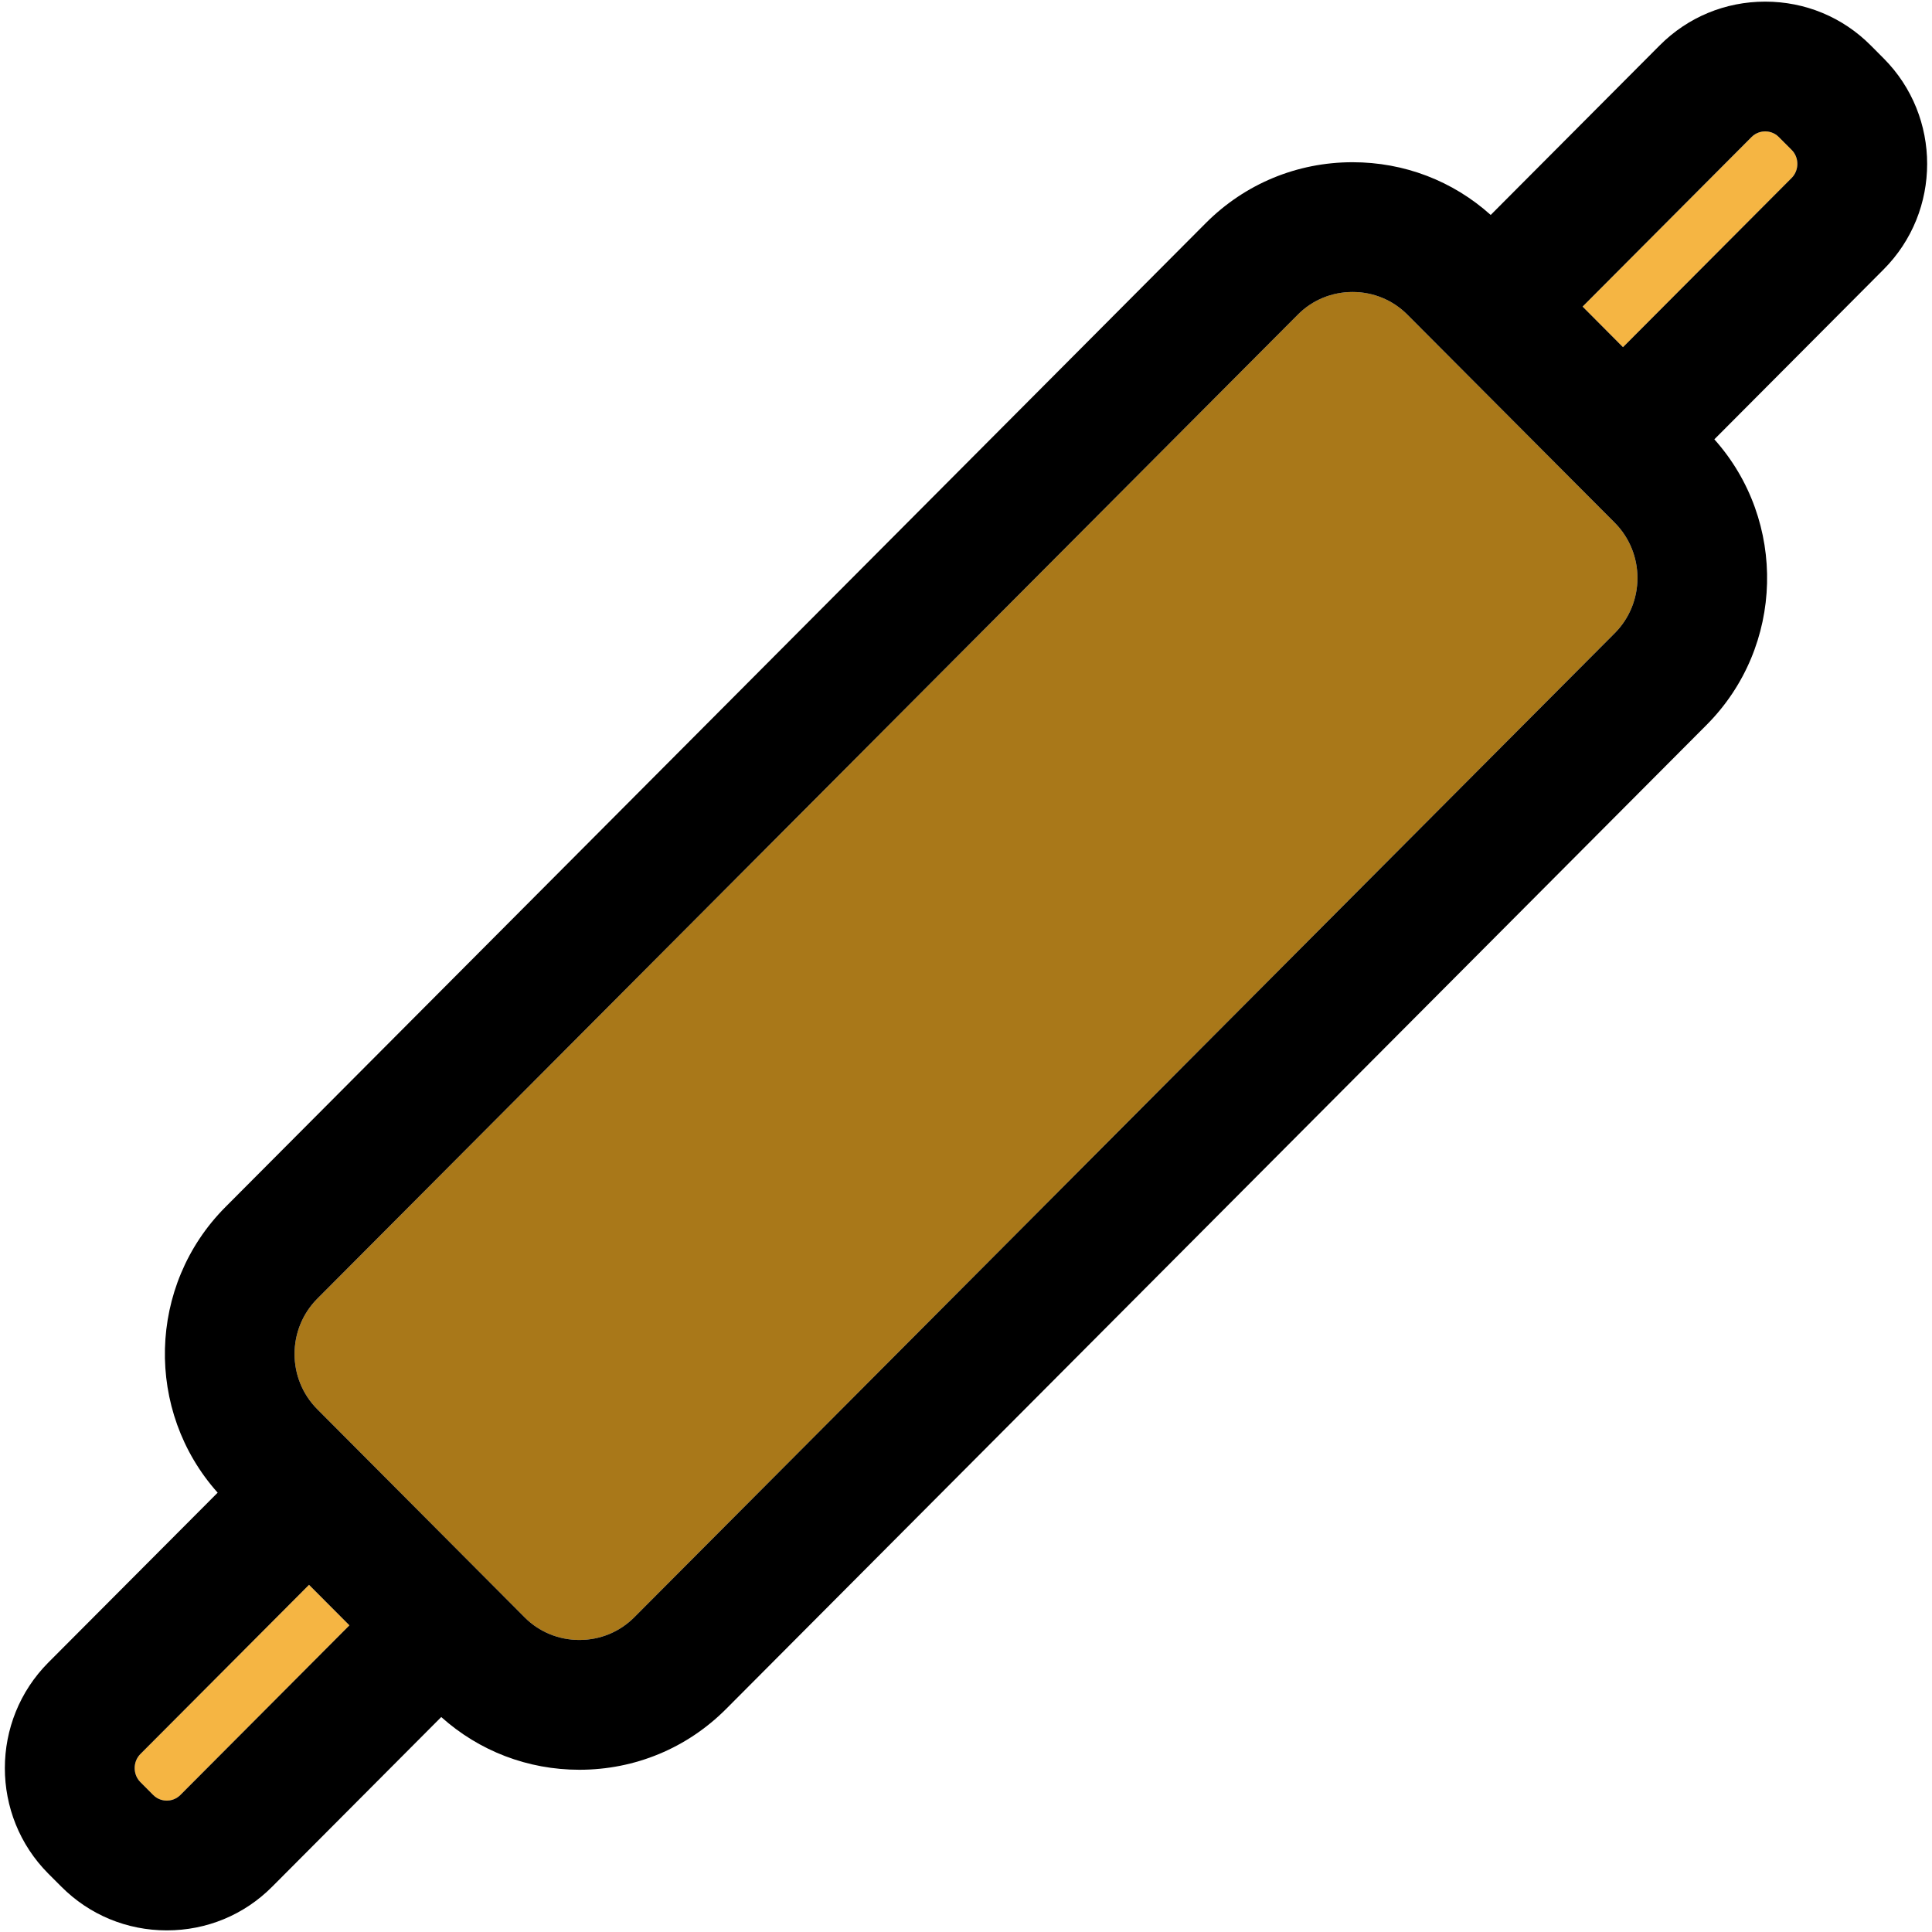
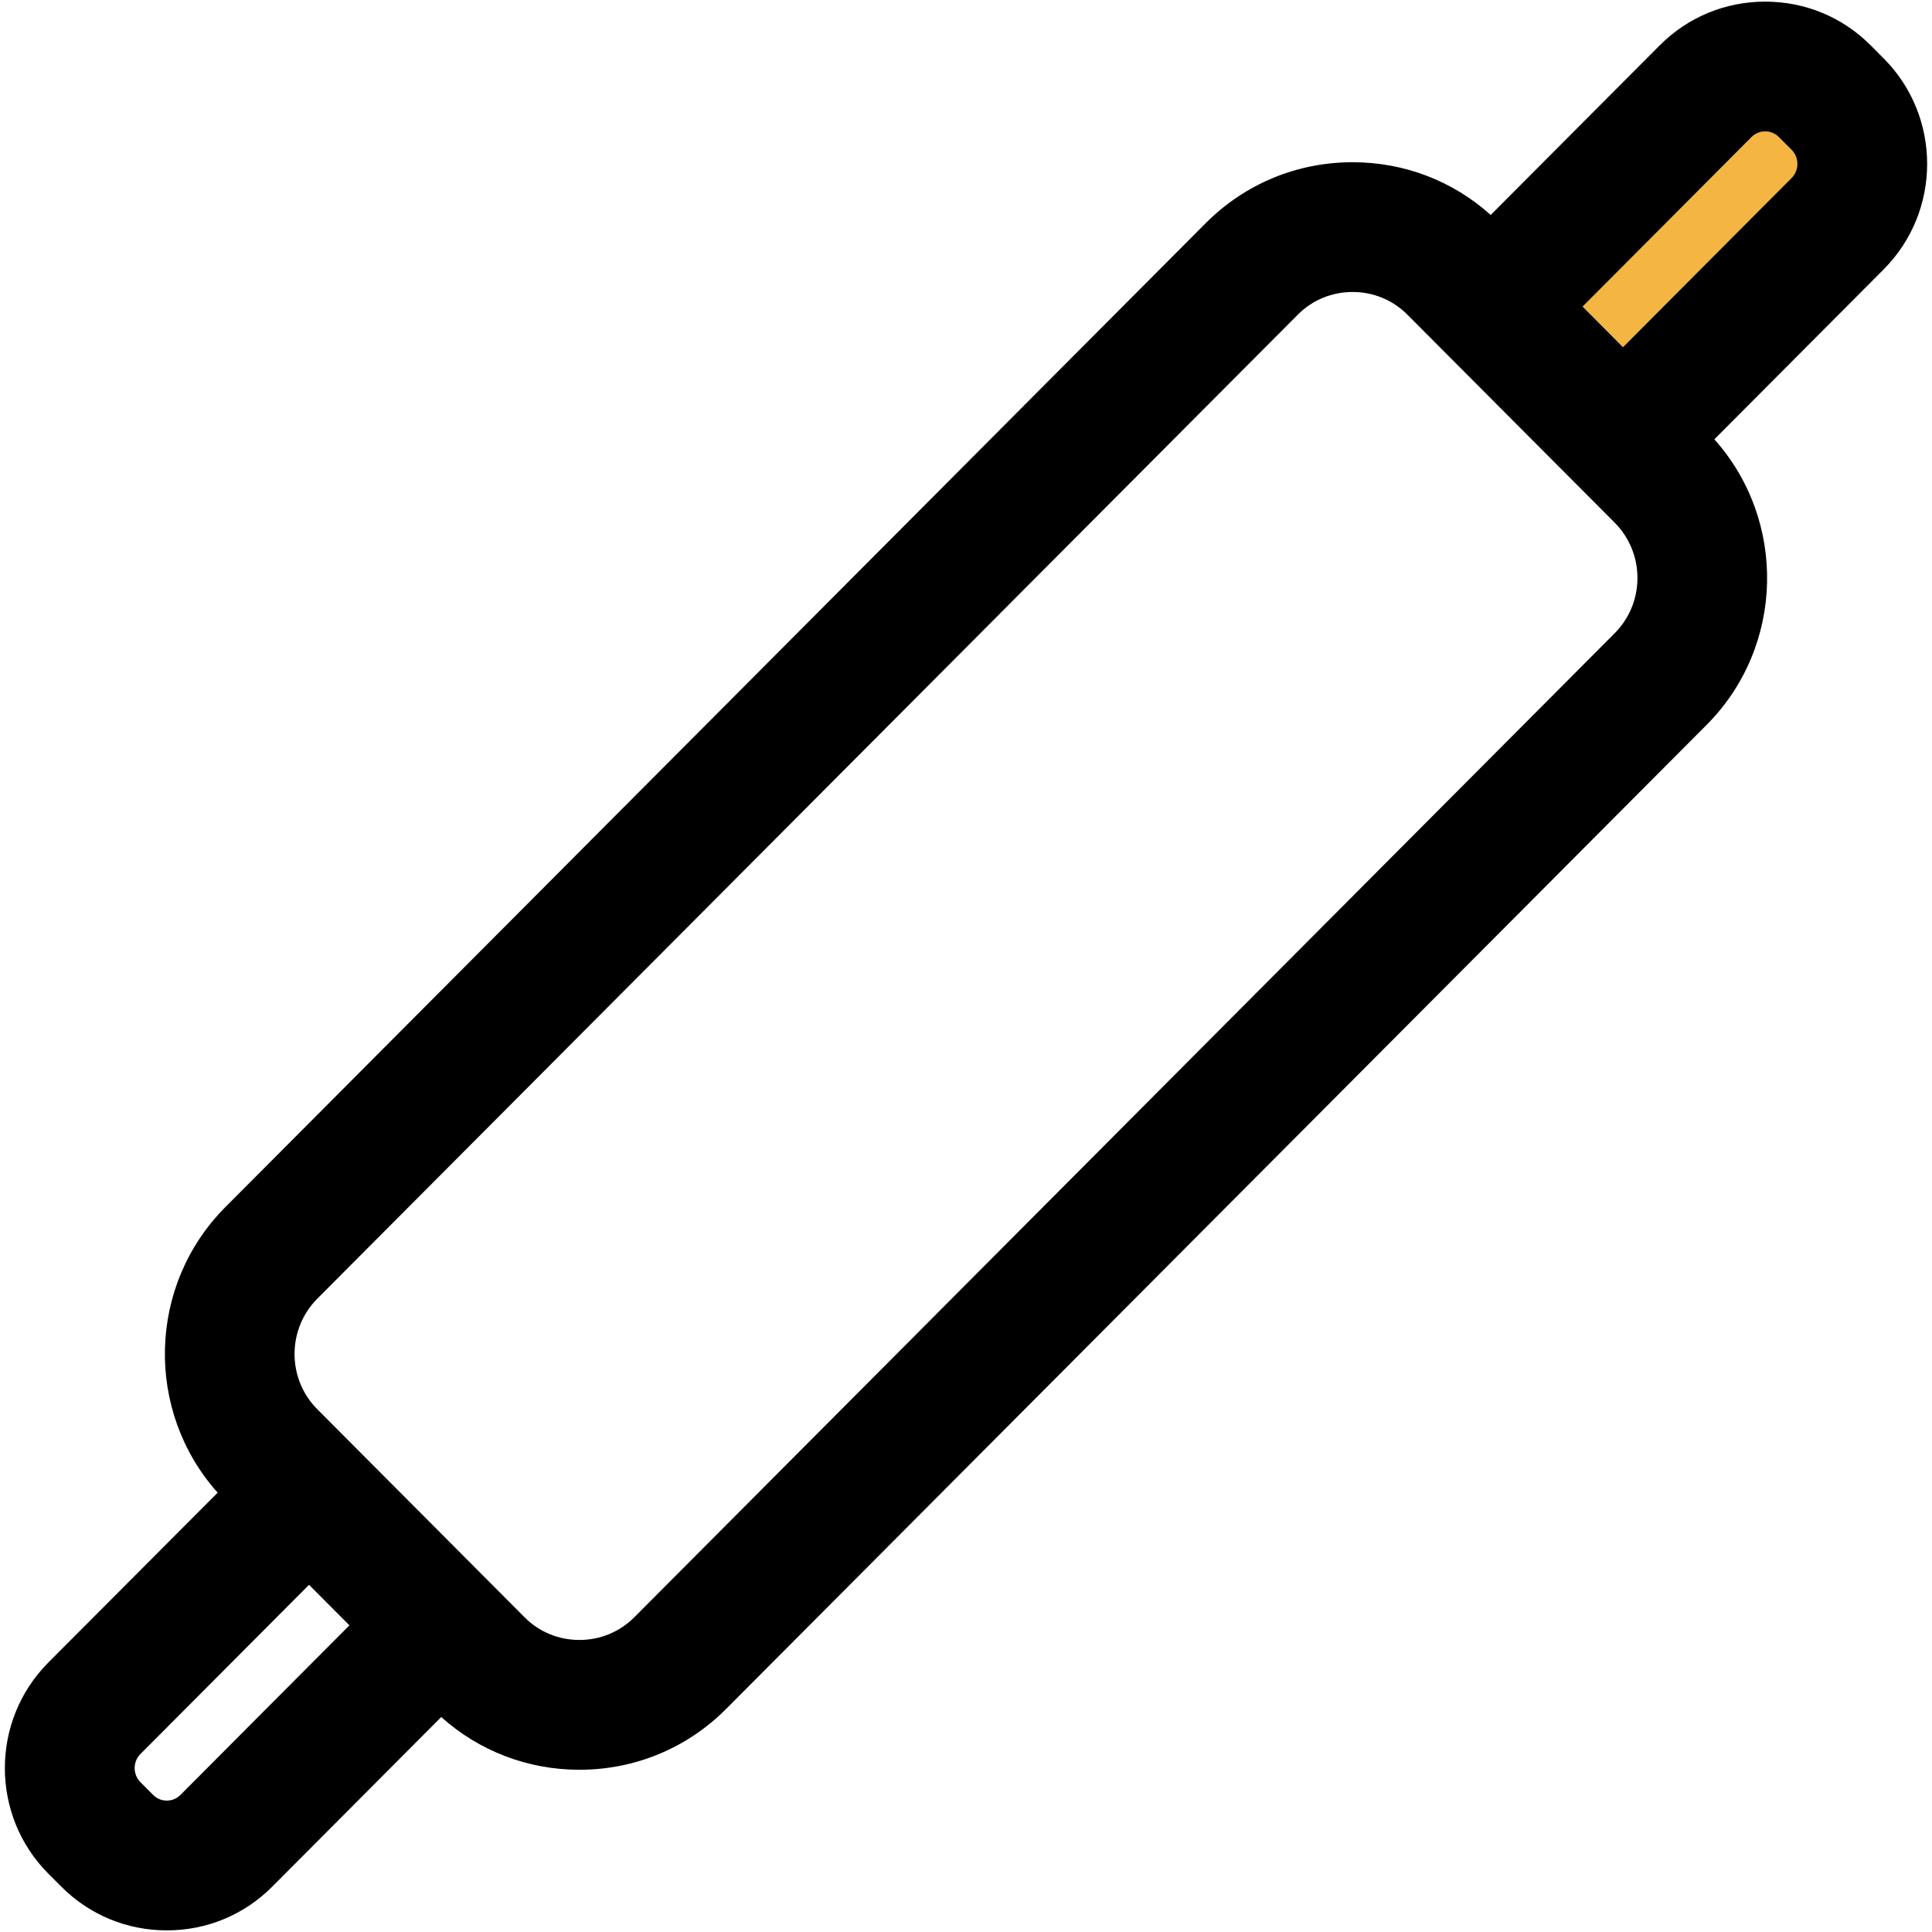
<svg xmlns="http://www.w3.org/2000/svg" version="1.1" id="Capa_1" x="0px" y="0px" viewBox="0 0 297.5 297.5" style="enable-background:new 0 0 297.5 297.5;" xml:space="preserve">
  <g id="XMLID_22_">
    <g>
-       <path style="fill:#F5B543;" d="M47.586,244.04l6.22,6.24l-26.04,26.13c-0.739,0.74-1.619,0.859-2.08,0.859    c-0.47,0-1.35-0.119-2.09-0.859l-1.989-2c-1.16-1.17-1.16-3.13,0-4.3L47.586,244.04z" />
      <path style="fill:#F5B543;" d="M275.897,23.09c1.159,1.16,1.159,3.13,0,4.3l-25.98,26.07l-6.22-6.25l26.029-26.12    c0.74-0.74,1.631-0.859,2.091-0.859c0.46,0,1.35,0.119,2.08,0.859L275.897,23.09z" />
-       <path style="fill:#A97819;" d="M248.636,80.48c4.681,4.699,4.681,12.35-0.01,17.039L97.657,249.05c-2.24,2.24-5.23,3.48-8.44,3.48    c-3.2,0-6.2-1.24-8.43-3.48l-31.92-32.04c-4.681-4.689-4.681-12.34,0-17.04L199.846,48.45c2.23-2.25,5.23-3.49,8.431-3.49    c3.199,0,6.199,1.24,8.439,3.49L248.636,80.48z" />
      <path d="M290.056,8.99c8.931,8.96,8.931,23.54-0.01,32.5l-26.06,26.16c11.22,12.55,10.819,31.92-1.2,43.979l-150.97,151.52    c-6.021,6.04-14.04,9.369-22.601,9.369c-7.939,0-15.42-2.88-21.27-8.119L41.926,290.51c-4.319,4.351-10.09,6.74-16.24,6.74    c-6.149,0-11.92-2.39-16.25-6.74l-2-2c-8.92-8.96-8.92-23.54,0.011-32.51l26.069-26.15c-11.22-12.55-10.819-31.92,1.19-43.979    L185.686,34.34c6.021-6.03,14.04-9.359,22.591-9.359c7.949,0,15.43,2.869,21.27,8.119l26.02-26.109    c4.33-4.351,10.1-6.74,16.25-6.74c6.149,0,11.92,2.39,16.239,6.731L290.056,8.99z M275.897,27.39c1.159-1.17,1.159-3.14,0-4.3    l-2-2c-0.73-0.74-1.62-0.859-2.08-0.859c-0.46,0-1.351,0.119-2.091,0.859l-26.029,26.12l6.22,6.25L275.897,27.39z M248.626,97.52    c4.69-4.689,4.69-12.34,0.01-17.039l-31.92-32.03c-2.24-2.25-5.24-3.49-8.439-3.49c-3.2,0-6.2,1.24-8.431,3.49L48.867,199.97    c-4.681,4.7-4.681,12.351,0,17.04l31.92,32.04c2.229,2.24,5.229,3.48,8.43,3.48c3.21,0,6.2-1.24,8.44-3.48L248.626,97.52z     M53.806,250.28l-6.22-6.24l-25.979,26.07c-1.16,1.17-1.16,3.13,0,4.3l1.989,2c0.74,0.74,1.62,0.859,2.09,0.859    c0.461,0,1.341-0.119,2.08-0.859L53.806,250.28z" />
    </g>
    <g>
	</g>
  </g>
  <g>
</g>
  <g>
</g>
  <g>
</g>
  <g>
</g>
  <g>
</g>
  <g>
</g>
  <g>
</g>
  <g>
</g>
  <g>
</g>
  <g>
</g>
  <g>
</g>
  <g>
</g>
  <g>
</g>
  <g>
</g>
  <g>
</g>
</svg>